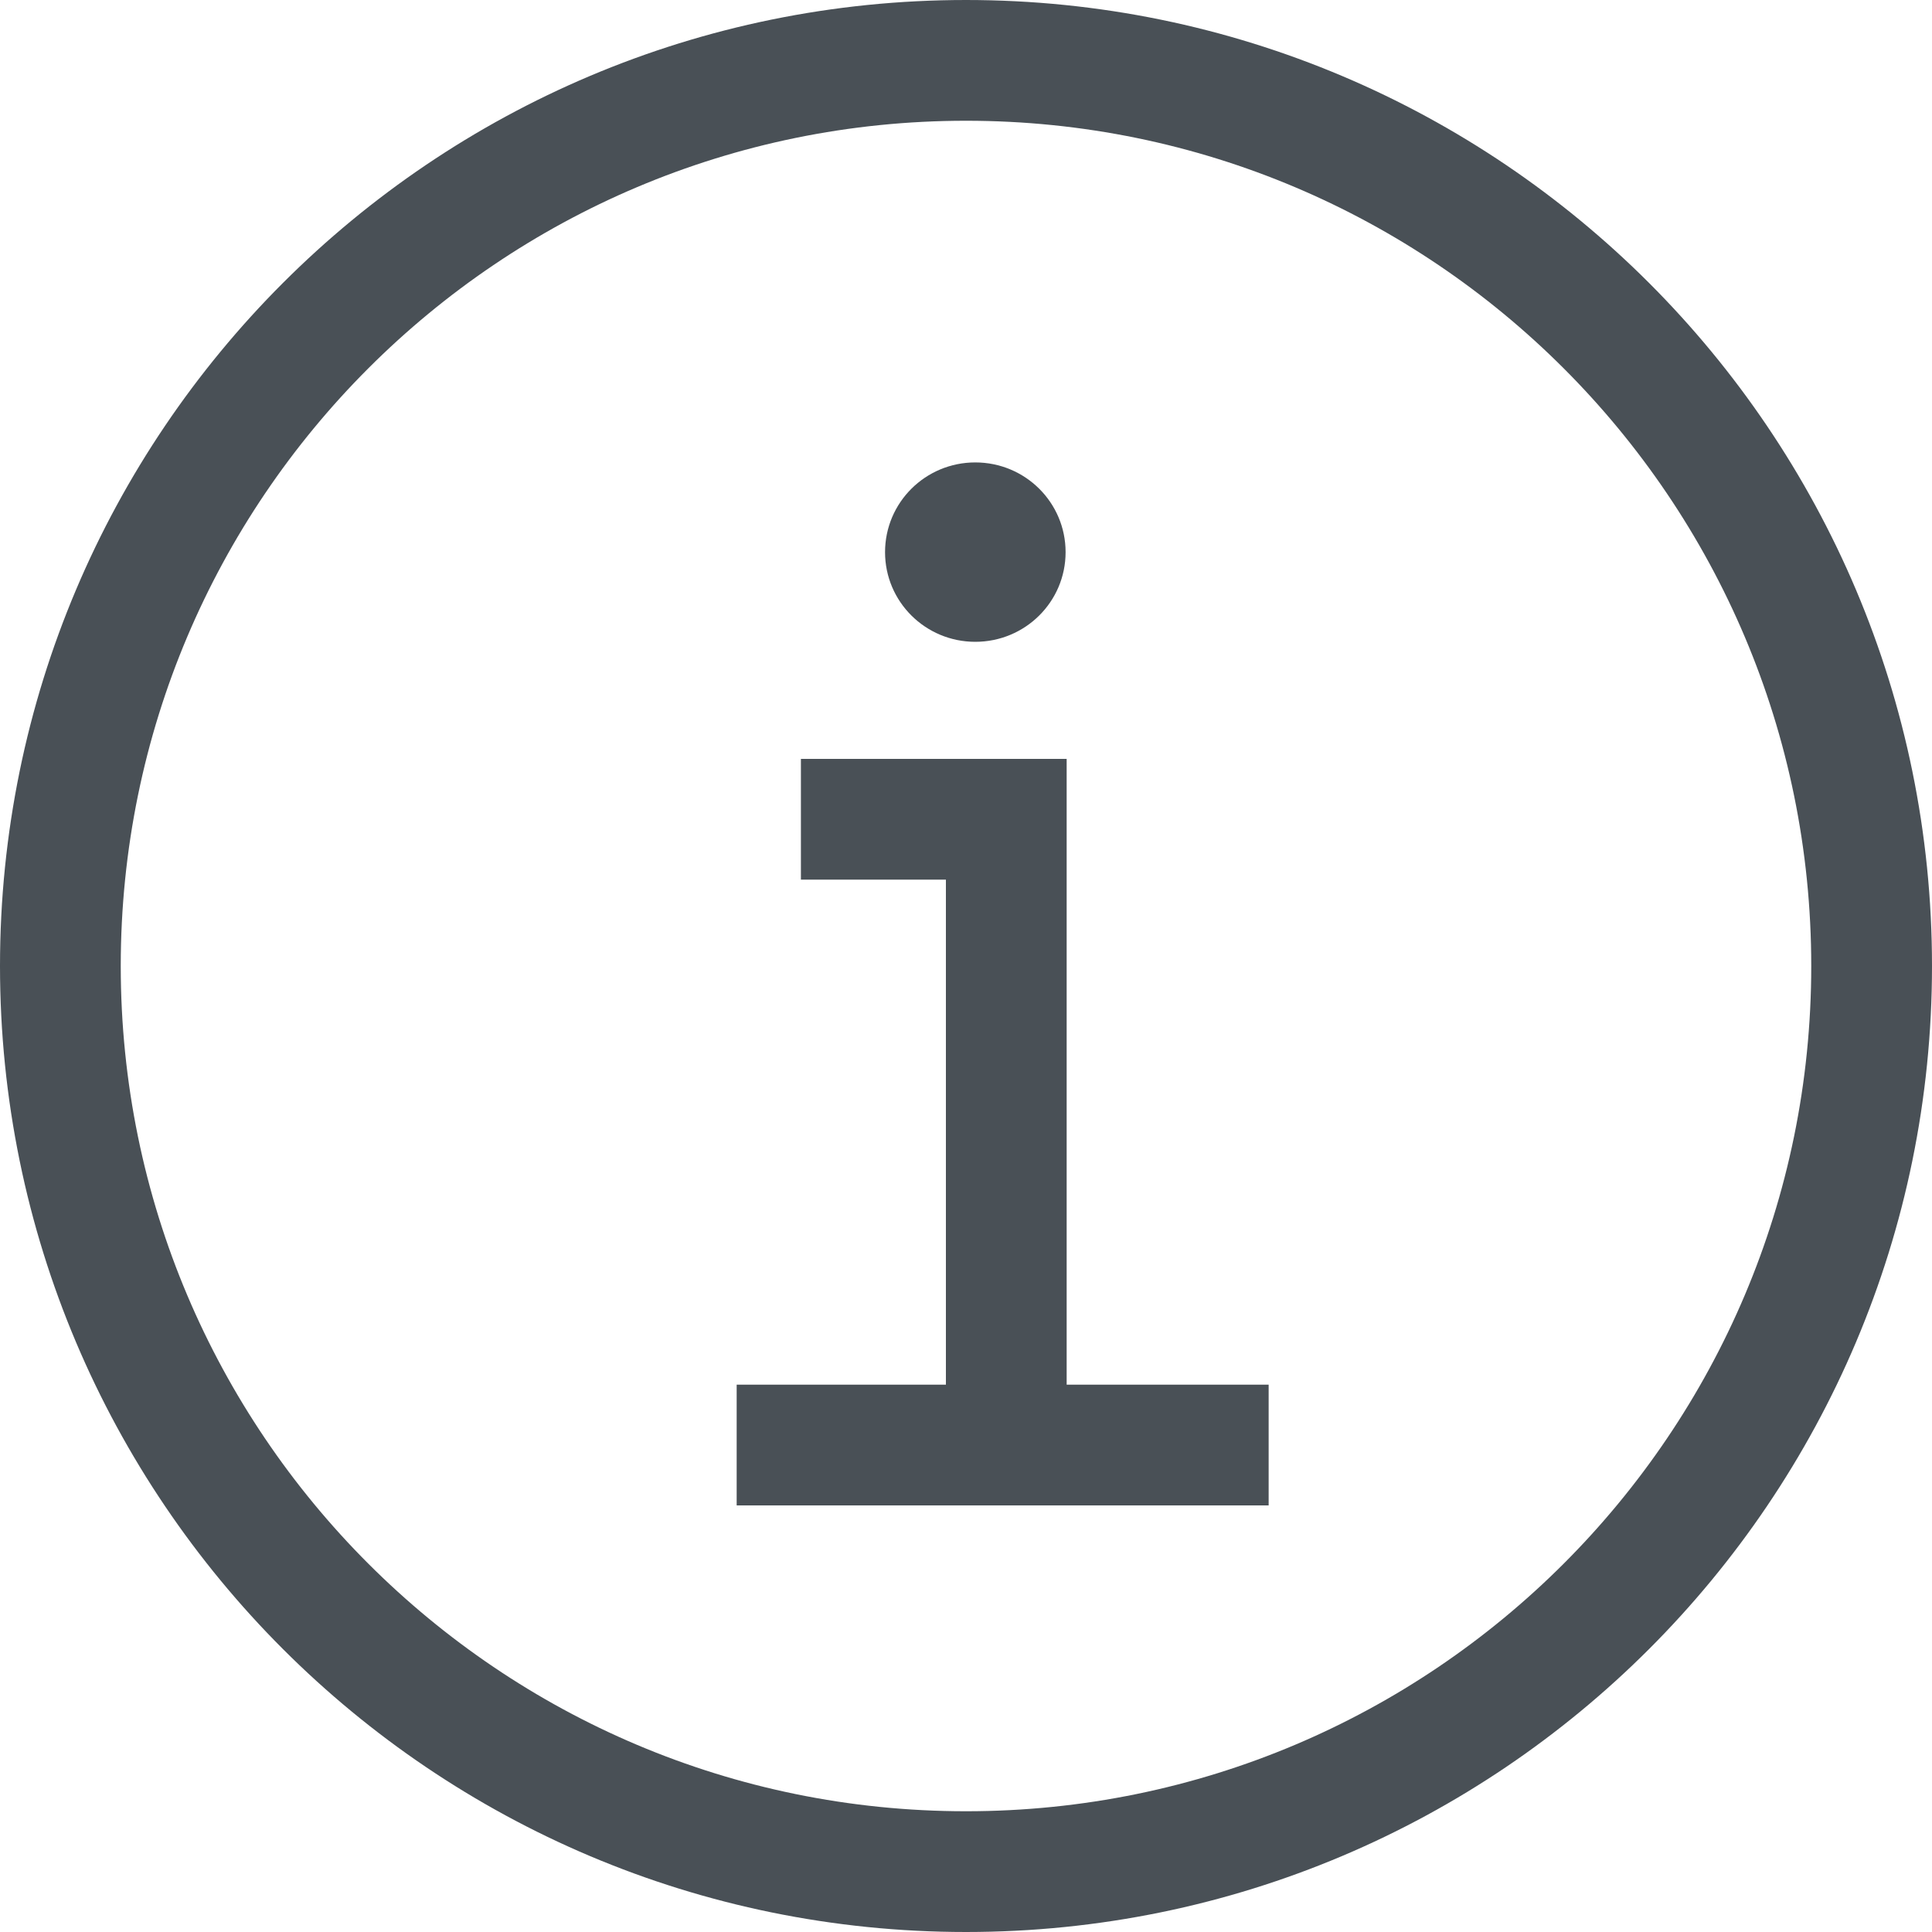
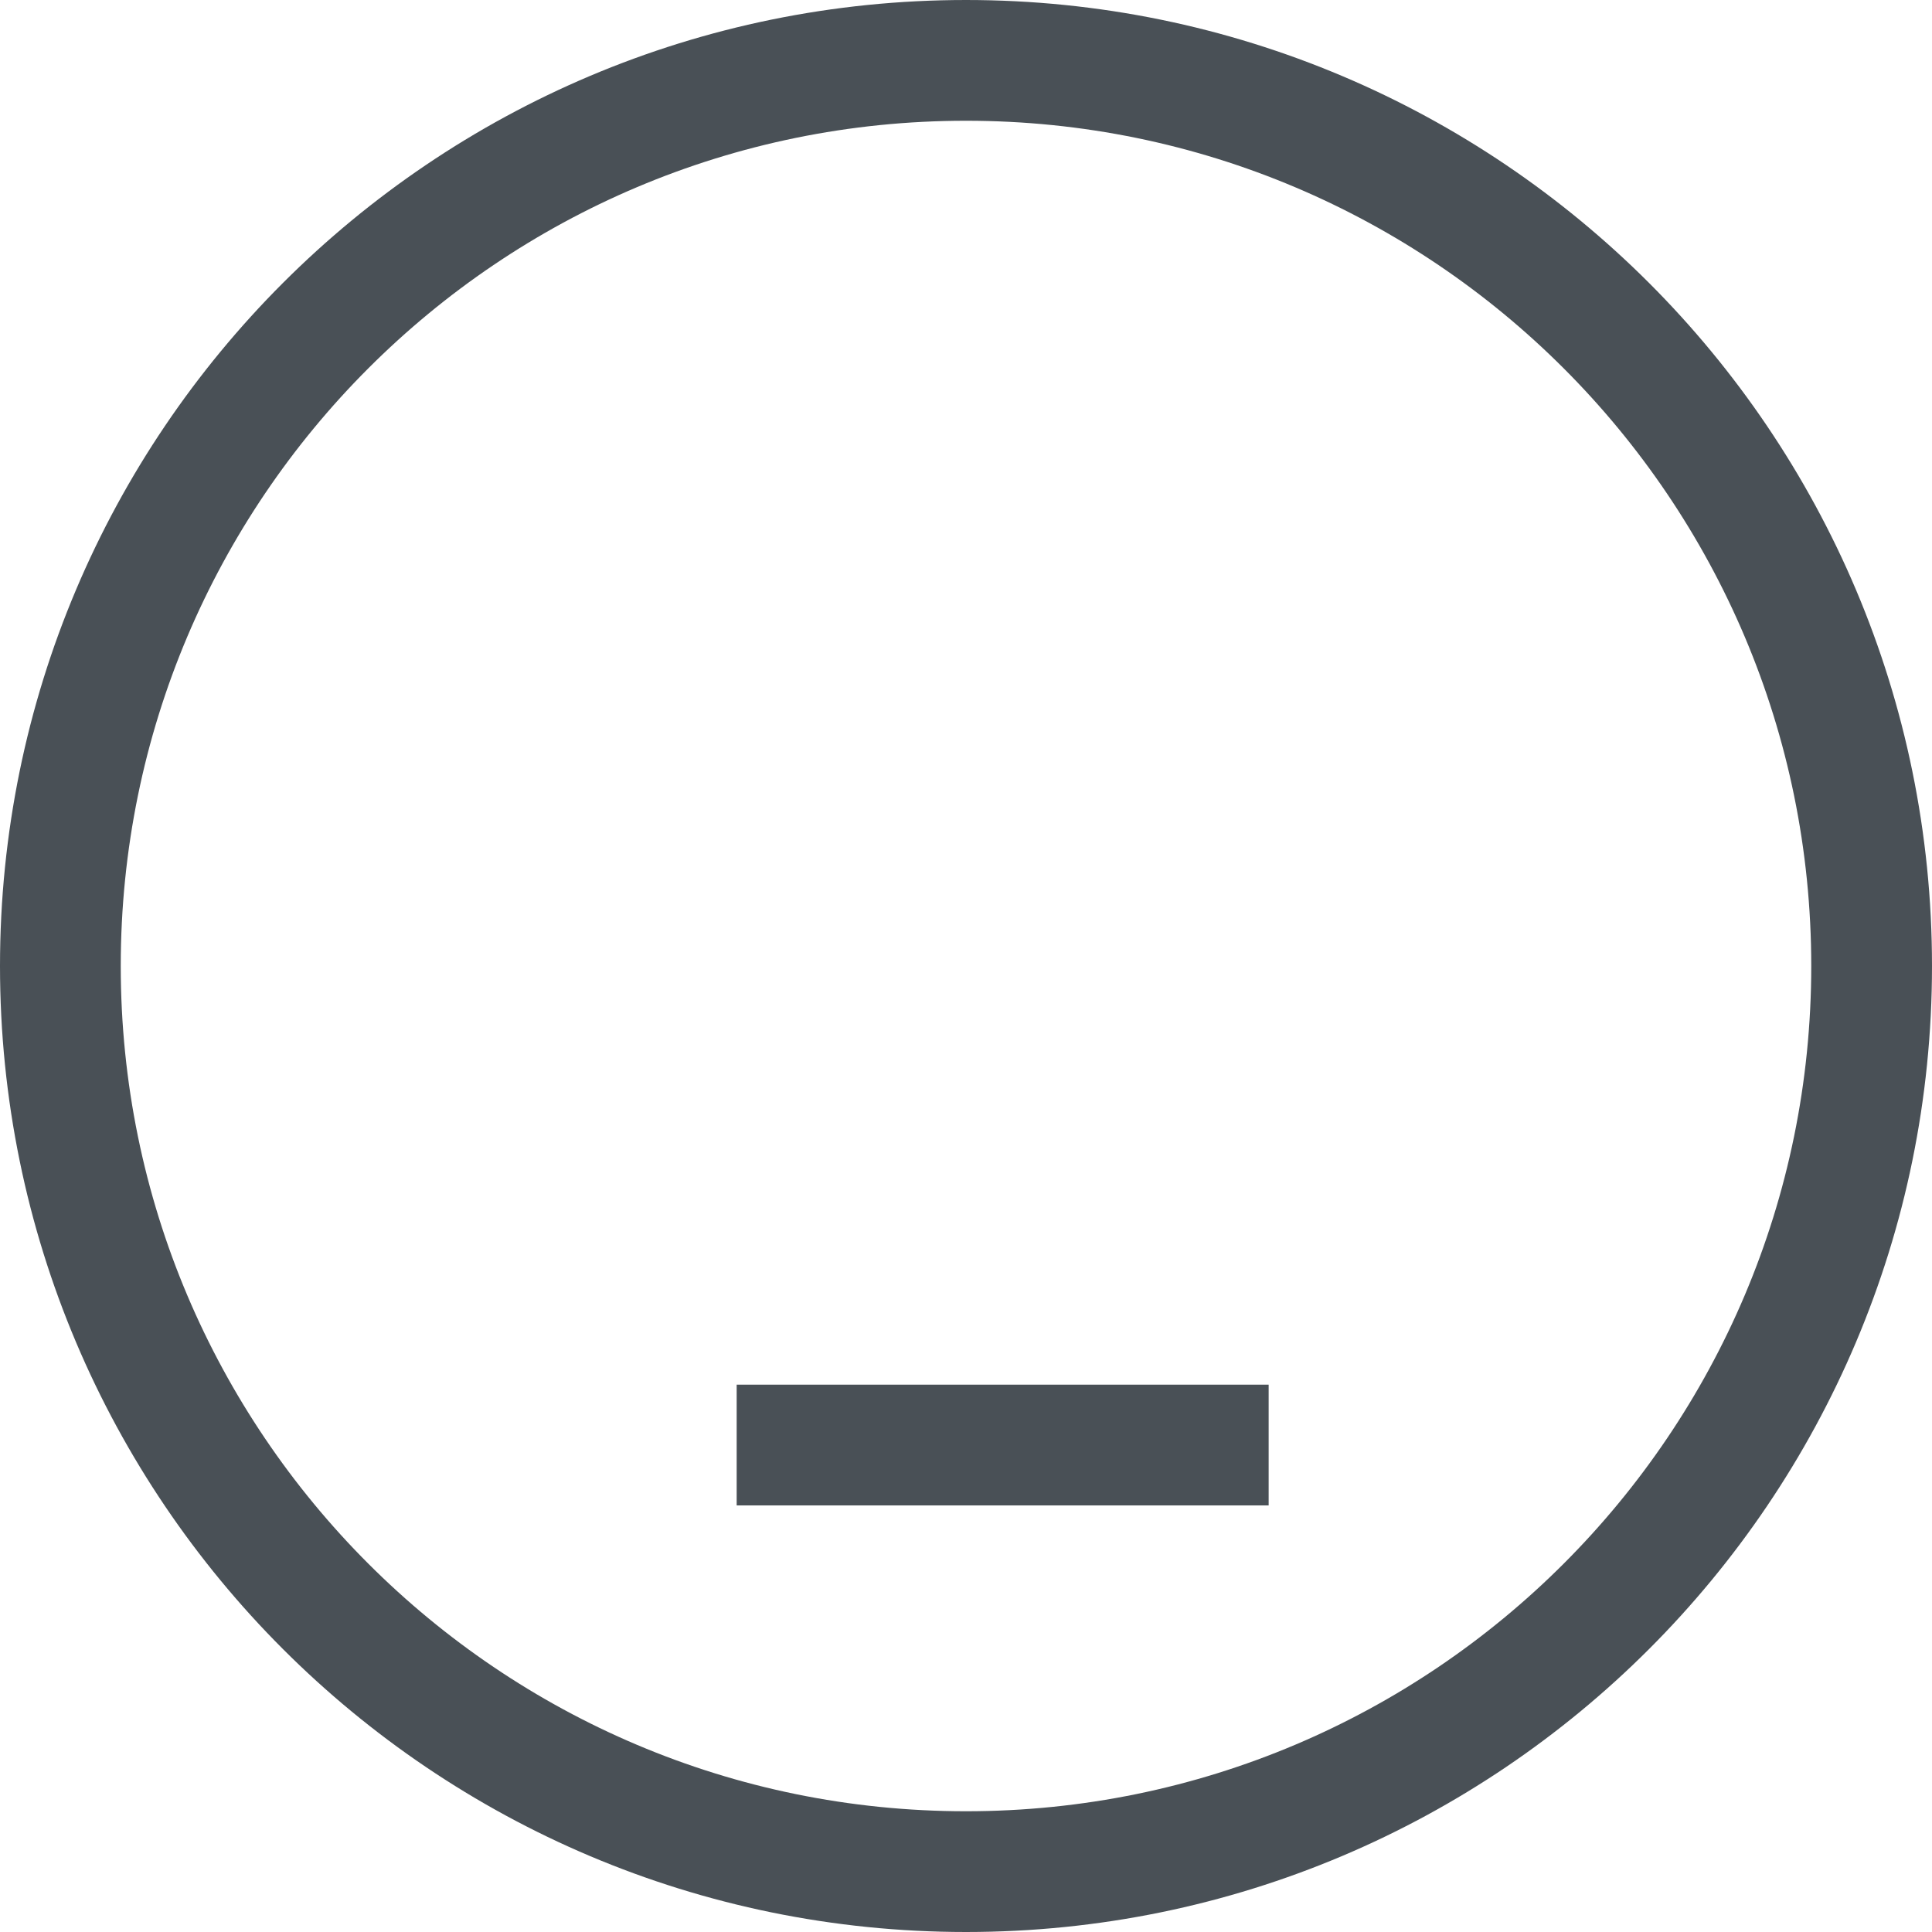
<svg xmlns="http://www.w3.org/2000/svg" width="20" height="20" viewBox="0 0 20 20" fill="none">
  <path d="M19.375 10C19.375 15.178 15.177 19.375 10 19.375C4.823 19.375 0.625 15.178 0.625 10C0.625 4.822 4.823 0.625 10 0.625C15.177 0.625 19.375 4.822 19.375 10Z" stroke="#495056" stroke-width="1.25" />
-   <path d="M10.417 14.515V8.481H8.291" stroke="#495056" stroke-width="1.25" />
  <path d="M7.626 14.959H13.133" stroke="#495056" stroke-width="1.25" />
-   <path fill-rule="evenodd" clip-rule="evenodd" d="M11.031 5.716C11.031 6.229 10.613 6.644 10.096 6.644C9.58 6.644 9.162 6.229 9.162 5.716C9.162 5.202 9.58 4.787 10.096 4.787C10.613 4.787 11.031 5.202 11.031 5.716Z" fill="#495056" />
</svg>